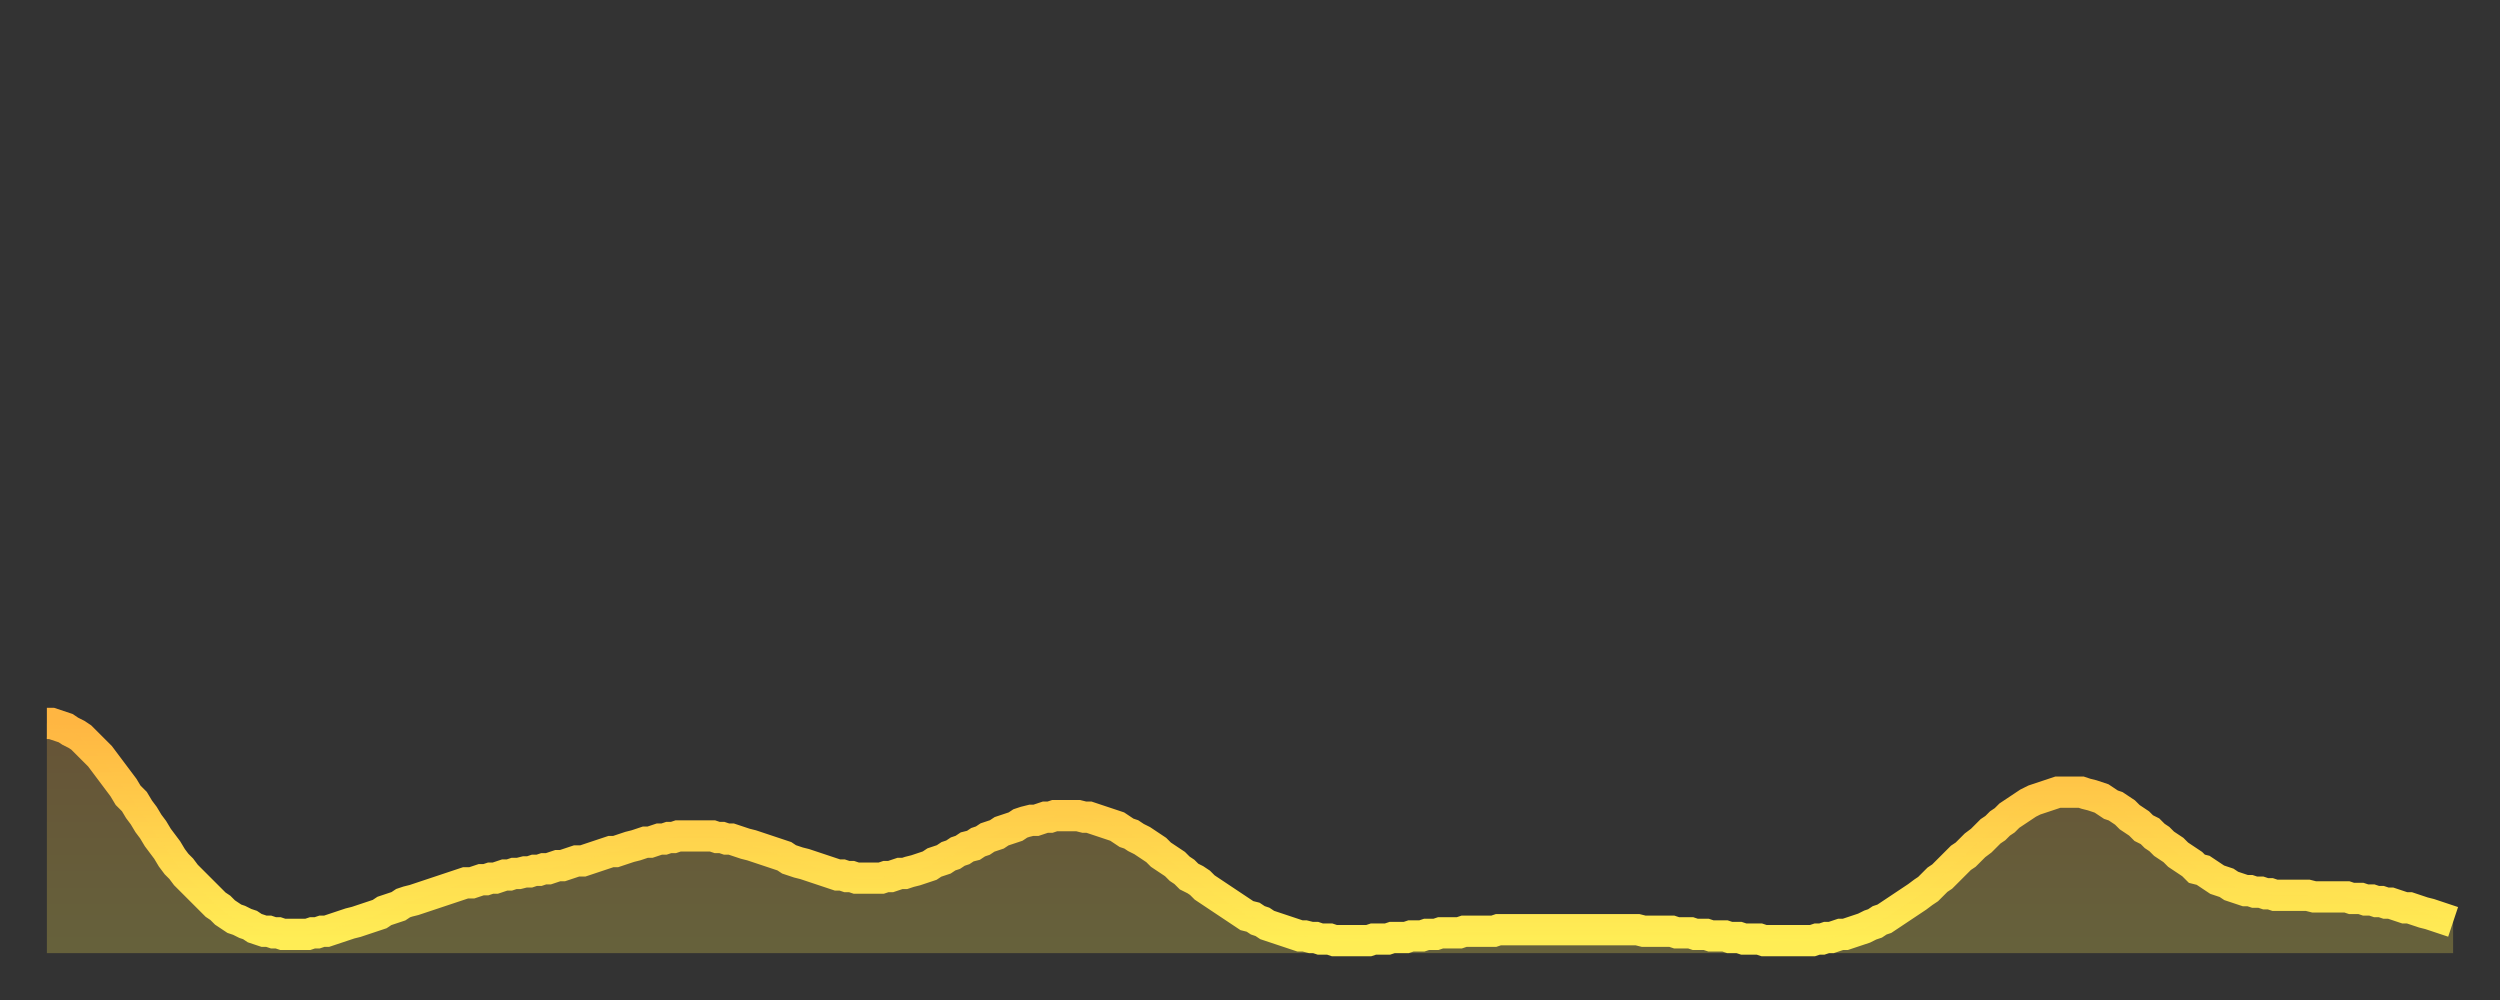
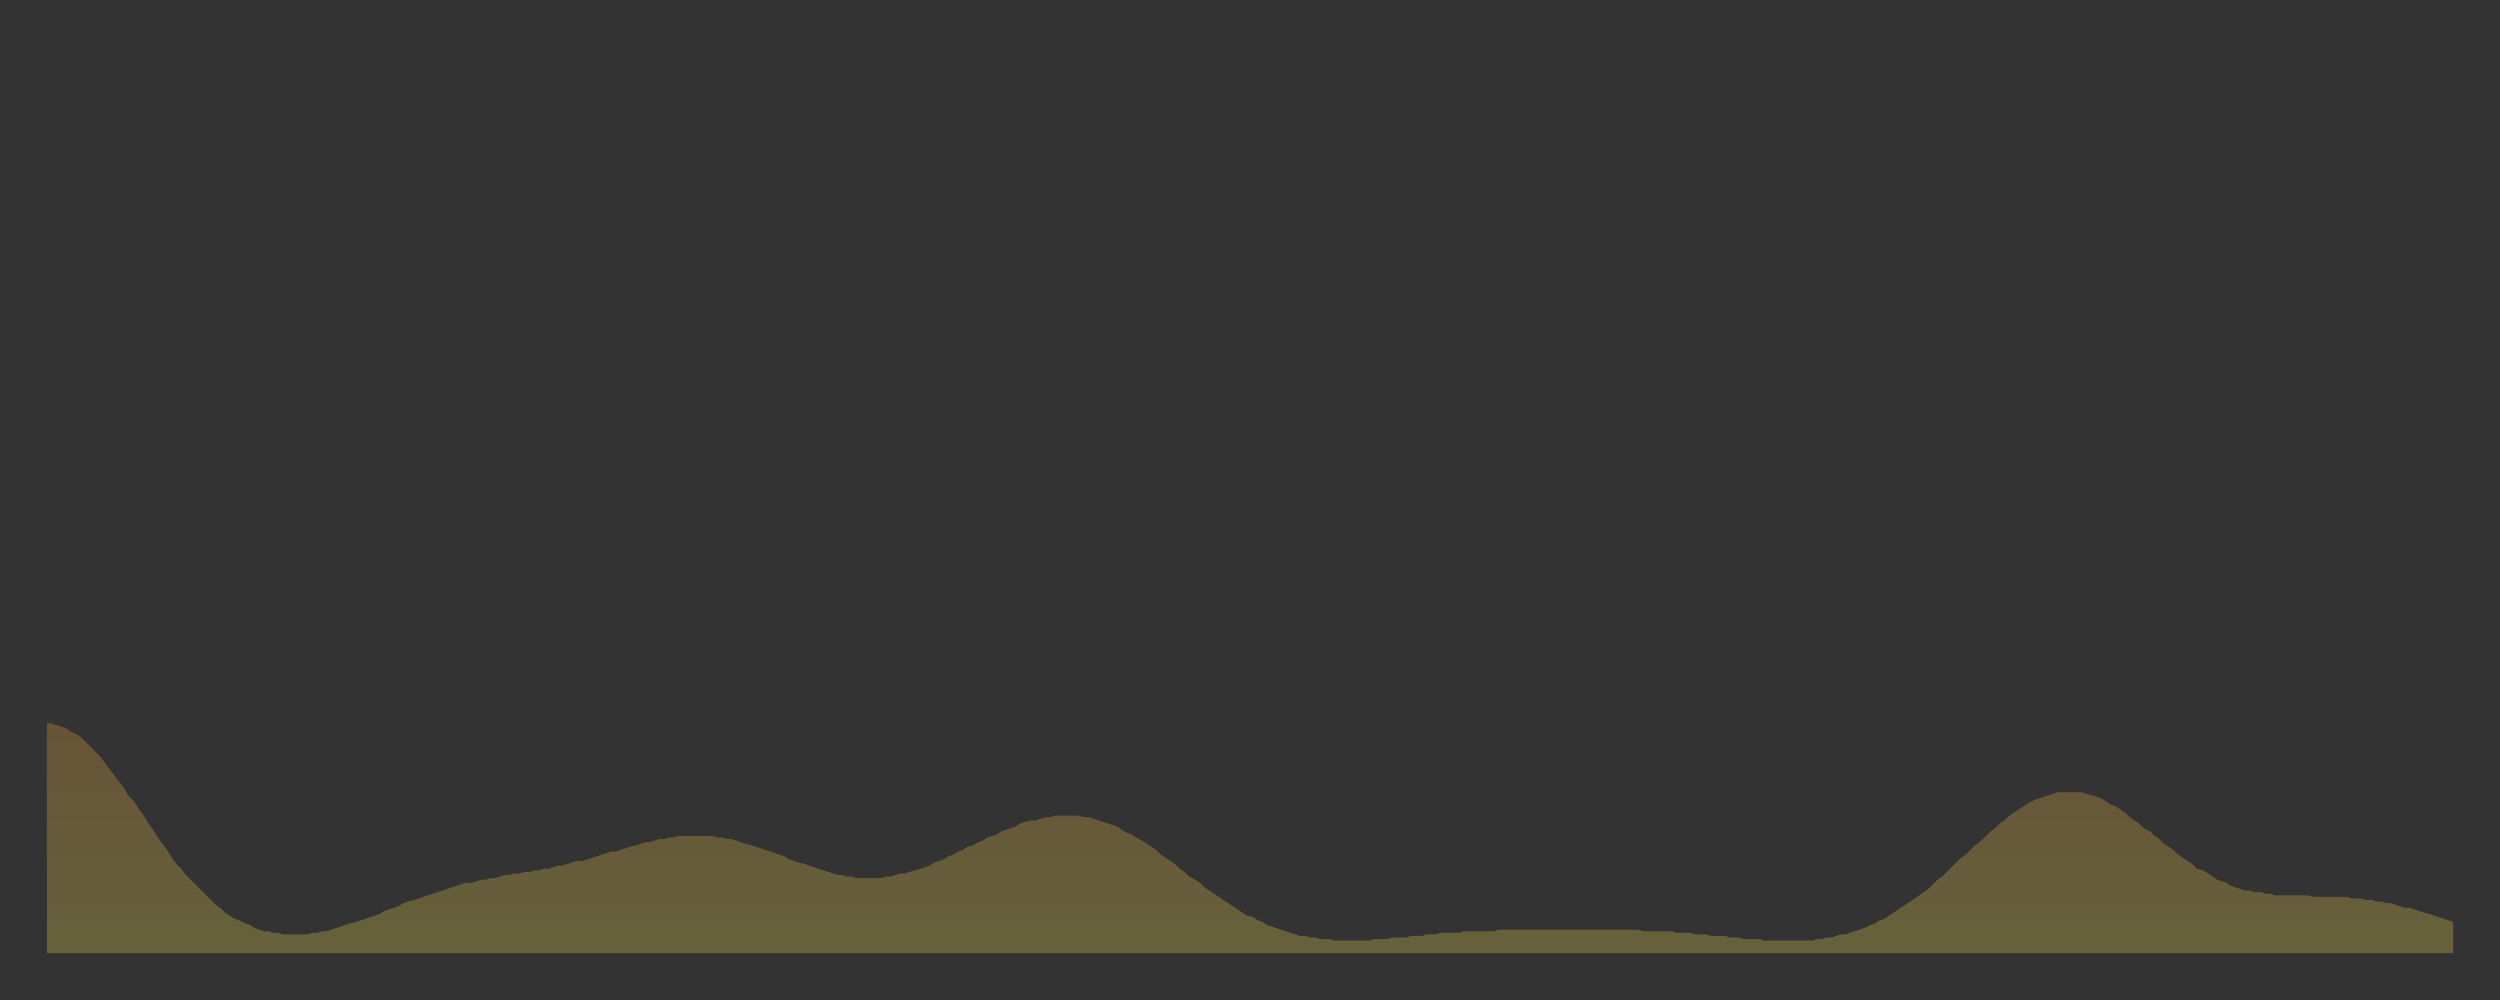
<svg xmlns="http://www.w3.org/2000/svg" baseProfile="full" height="64" version="1.1" width="160">
  <rect width="100%" height="100%" fill="#333333" stroke="none" />
  <defs>
    <linearGradient id="id350484" x1="0" x2="0" y1="0" y2="1">
      <stop offset="0%" stop-color="#ffb642" />
      <stop offset="50%" stop-color="#ffd24c" />
      <stop offset="100%" stop-color="#ffee55" />
    </linearGradient>
  </defs>
  <g transform="translate(3,3)">
    <g>
-       <path d="M 0.0 43.3 0.3 43.3 0.6 43.4 0.9 43.5 1.2 43.6 1.5 43.8 1.9 44.0 2.2 44.2 2.5 44.5 2.8 44.8 3.1 45.1 3.4 45.4 3.7 45.8 4.0 46.2 4.3 46.6 4.6 47.0 4.9 47.4 5.2 47.9 5.6 48.3 5.9 48.8 6.2 49.2 6.5 49.7 6.8 50.1 7.1 50.6 7.4 51.0 7.7 51.4 8.0 51.9 8.3 52.3 8.6 52.6 8.9 53.0 9.3 53.4 9.6 53.7 9.9 54.0 10.2 54.3 10.5 54.6 10.8 54.9 11.1 55.1 11.4 55.4 11.7 55.6 12.0 55.8 12.3 55.9 12.7 56.1 13.0 56.2 13.3 56.4 13.6 56.5 13.9 56.6 14.2 56.6 14.5 56.7 14.8 56.7 15.1 56.8 15.4 56.8 15.7 56.8 16.0 56.8 16.4 56.8 16.7 56.8 17.0 56.7 17.3 56.7 17.6 56.6 17.9 56.6 18.2 56.5 18.5 56.4 18.8 56.3 19.1 56.2 19.4 56.1 19.8 56.0 20.1 55.9 20.4 55.8 20.7 55.7 21.0 55.6 21.3 55.5 21.6 55.3 21.9 55.2 22.2 55.1 22.5 55.0 22.8 54.8 23.1 54.7 23.5 54.6 23.8 54.5 24.1 54.4 24.4 54.3 24.7 54.2 25.0 54.1 25.3 54.0 25.6 53.9 25.9 53.8 26.2 53.7 26.5 53.6 26.8 53.5 27.2 53.5 27.5 53.4 27.8 53.3 28.1 53.3 28.4 53.2 28.7 53.2 29.0 53.1 29.3 53.0 29.6 53.0 29.9 52.9 30.2 52.9 30.6 52.8 30.9 52.8 31.2 52.7 31.5 52.7 31.8 52.6 32.1 52.6 32.4 52.5 32.7 52.4 33.0 52.4 33.3 52.3 33.6 52.2 33.9 52.1 34.3 52.1 34.6 52.0 34.9 51.9 35.2 51.8 35.5 51.7 35.8 51.6 36.1 51.5 36.4 51.5 36.7 51.4 37.0 51.3 37.3 51.2 37.7 51.1 38.0 51.0 38.3 50.9 38.6 50.9 38.9 50.8 39.2 50.7 39.5 50.7 39.8 50.6 40.1 50.6 40.4 50.5 40.7 50.5 41.0 50.5 41.4 50.5 41.7 50.5 42.0 50.5 42.3 50.5 42.6 50.5 42.9 50.6 43.2 50.6 43.5 50.7 43.8 50.7 44.1 50.8 44.4 50.9 44.7 51.0 45.1 51.1 45.4 51.2 45.7 51.3 46.0 51.4 46.3 51.5 46.6 51.6 46.9 51.7 47.2 51.8 47.5 52.0 47.8 52.1 48.1 52.2 48.5 52.3 48.8 52.4 49.1 52.5 49.4 52.6 49.7 52.7 50.0 52.8 50.3 52.9 50.6 53.0 50.9 53.0 51.2 53.1 51.5 53.1 51.8 53.2 52.2 53.2 52.5 53.2 52.8 53.2 53.1 53.2 53.4 53.2 53.7 53.1 54.0 53.1 54.3 53.0 54.6 52.9 54.9 52.9 55.2 52.8 55.6 52.7 55.9 52.6 56.2 52.5 56.5 52.4 56.8 52.2 57.1 52.1 57.4 52.0 57.7 51.8 58.0 51.7 58.3 51.5 58.6 51.4 58.9 51.2 59.3 51.1 59.6 50.9 59.9 50.8 60.2 50.6 60.5 50.5 60.8 50.4 61.1 50.2 61.4 50.1 61.7 50.0 62.0 49.9 62.3 49.7 62.6 49.6 63.0 49.5 63.3 49.5 63.6 49.4 63.9 49.3 64.2 49.3 64.5 49.2 64.8 49.2 65.1 49.2 65.4 49.2 65.7 49.2 66.0 49.2 66.4 49.3 66.7 49.3 67.0 49.4 67.3 49.5 67.6 49.6 67.9 49.7 68.2 49.8 68.5 49.9 68.8 50.1 69.1 50.3 69.4 50.4 69.7 50.6 70.1 50.8 70.4 51.0 70.7 51.2 71.0 51.4 71.3 51.7 71.6 51.9 71.9 52.1 72.2 52.3 72.5 52.6 72.8 52.8 73.1 53.1 73.5 53.3 73.8 53.5 74.1 53.8 74.4 54.0 74.7 54.2 75.0 54.4 75.3 54.6 75.6 54.8 75.9 55.0 76.2 55.2 76.5 55.4 76.8 55.6 77.2 55.7 77.5 55.9 77.8 56.0 78.1 56.2 78.4 56.3 78.7 56.4 79.0 56.5 79.3 56.6 79.6 56.7 79.9 56.8 80.2 56.9 80.5 56.9 80.9 57.0 81.2 57.0 81.5 57.1 81.8 57.1 82.1 57.1 82.4 57.2 82.7 57.2 83.0 57.2 83.3 57.2 83.6 57.2 83.9 57.2 84.3 57.2 84.6 57.2 84.9 57.1 85.2 57.1 85.5 57.1 85.8 57.1 86.1 57.0 86.4 57.0 86.7 57.0 87.0 57.0 87.3 56.9 87.6 56.9 88.0 56.9 88.3 56.8 88.6 56.8 88.9 56.8 89.2 56.7 89.5 56.7 89.8 56.7 90.1 56.7 90.4 56.7 90.7 56.6 91.0 56.6 91.4 56.6 91.7 56.6 92.0 56.6 92.3 56.6 92.6 56.6 92.9 56.5 93.2 56.5 93.5 56.5 93.8 56.5 94.1 56.5 94.4 56.5 94.7 56.5 95.1 56.5 95.4 56.5 95.7 56.5 96.0 56.5 96.3 56.5 96.6 56.5 96.9 56.5 97.2 56.5 97.5 56.5 97.8 56.5 98.1 56.5 98.4 56.5 98.8 56.5 99.1 56.5 99.4 56.5 99.7 56.5 100.0 56.5 100.3 56.5 100.6 56.5 100.9 56.5 101.2 56.5 101.5 56.5 101.8 56.5 102.2 56.6 102.5 56.6 102.8 56.6 103.1 56.6 103.4 56.6 103.7 56.6 104.0 56.6 104.3 56.7 104.6 56.7 104.9 56.7 105.2 56.7 105.5 56.8 105.9 56.8 106.2 56.8 106.5 56.9 106.8 56.9 107.1 56.9 107.4 56.9 107.7 57.0 108.0 57.0 108.3 57.0 108.6 57.1 108.9 57.1 109.3 57.1 109.6 57.1 109.9 57.2 110.2 57.2 110.5 57.2 110.8 57.2 111.1 57.2 111.4 57.2 111.7 57.2 112.0 57.2 112.3 57.2 112.6 57.2 113.0 57.2 113.3 57.1 113.6 57.1 113.9 57.0 114.2 57.0 114.5 56.9 114.8 56.8 115.1 56.8 115.4 56.7 115.7 56.6 116.0 56.5 116.3 56.4 116.7 56.2 117.0 56.1 117.3 55.9 117.6 55.8 117.9 55.6 118.2 55.4 118.5 55.2 118.8 55.0 119.1 54.8 119.4 54.6 119.7 54.4 120.1 54.1 120.4 53.9 120.7 53.6 121.0 53.3 121.3 53.1 121.6 52.8 121.9 52.5 122.2 52.2 122.5 51.9 122.8 51.7 123.1 51.4 123.4 51.1 123.8 50.8 124.1 50.5 124.4 50.2 124.7 50.0 125.0 49.7 125.3 49.5 125.6 49.2 125.9 49.0 126.2 48.8 126.5 48.6 126.8 48.4 127.2 48.2 127.5 48.1 127.8 48.0 128.1 47.9 128.4 47.8 128.7 47.7 129.0 47.7 129.3 47.7 129.6 47.7 129.9 47.7 130.2 47.7 130.5 47.8 130.9 47.9 131.2 48.0 131.5 48.1 131.8 48.3 132.1 48.5 132.4 48.6 132.7 48.8 133.0 49.0 133.3 49.3 133.6 49.5 133.9 49.7 134.2 50.0 134.6 50.2 134.9 50.5 135.2 50.7 135.5 51.0 135.8 51.2 136.1 51.4 136.4 51.7 136.7 51.9 137.0 52.1 137.3 52.3 137.6 52.6 138.0 52.7 138.3 52.9 138.6 53.1 138.9 53.3 139.2 53.4 139.5 53.5 139.8 53.7 140.1 53.8 140.4 53.9 140.7 54.0 141.0 54.0 141.3 54.1 141.7 54.1 142.0 54.2 142.3 54.2 142.6 54.3 142.9 54.3 143.2 54.3 143.5 54.3 143.8 54.3 144.1 54.3 144.4 54.3 144.7 54.3 145.1 54.4 145.4 54.4 145.7 54.4 146.0 54.4 146.3 54.4 146.6 54.4 146.9 54.4 147.2 54.4 147.5 54.5 147.8 54.5 148.1 54.5 148.4 54.6 148.8 54.6 149.1 54.7 149.4 54.7 149.7 54.8 150.0 54.8 150.3 54.9 150.6 55.0 150.9 55.1 151.2 55.1 151.5 55.2 151.8 55.3 152.1 55.4 152.5 55.5 152.8 55.6 153.1 55.7 153.4 55.8 153.7 55.9 154.0 56.0" fill="none" id="graph-curve" opacity="1" stroke="url(#id350484)" stroke-width="2" />
      <path d="M 0 58 L 0.0 43.3 0.3 43.3 0.6 43.4 0.9 43.5 1.2 43.6 1.5 43.8 1.9 44.0 2.2 44.2 2.5 44.5 2.8 44.8 3.1 45.1 3.4 45.4 3.7 45.8 4.0 46.2 4.3 46.6 4.6 47.0 4.9 47.4 5.2 47.9 5.6 48.3 5.9 48.8 6.2 49.2 6.5 49.7 6.8 50.1 7.1 50.6 7.4 51.0 7.7 51.4 8.0 51.9 8.3 52.3 8.6 52.6 8.9 53.0 9.3 53.4 9.6 53.7 9.9 54.0 10.2 54.3 10.5 54.6 10.8 54.9 11.1 55.1 11.4 55.4 11.7 55.6 12.0 55.8 12.3 55.9 12.7 56.1 13.0 56.2 13.3 56.4 13.6 56.5 13.9 56.6 14.2 56.6 14.5 56.7 14.8 56.7 15.1 56.8 15.4 56.8 15.7 56.8 16.0 56.8 16.4 56.8 16.7 56.8 17.0 56.7 17.3 56.7 17.6 56.6 17.9 56.6 18.2 56.5 18.5 56.4 18.8 56.3 19.1 56.2 19.4 56.1 19.8 56.0 20.1 55.9 20.4 55.8 20.7 55.7 21.0 55.6 21.3 55.5 21.6 55.3 21.9 55.2 22.2 55.1 22.5 55.0 22.8 54.8 23.1 54.7 23.5 54.6 23.8 54.5 24.1 54.4 24.4 54.3 24.7 54.2 25.0 54.1 25.3 54.0 25.6 53.9 25.9 53.8 26.2 53.7 26.5 53.6 26.8 53.5 27.2 53.5 27.5 53.4 27.8 53.3 28.1 53.3 28.4 53.2 28.7 53.2 29.0 53.1 29.3 53.0 29.6 53.0 29.9 52.9 30.2 52.9 30.6 52.8 30.9 52.8 31.2 52.7 31.5 52.7 31.8 52.6 32.1 52.6 32.4 52.5 32.7 52.4 33.0 52.4 33.3 52.3 33.6 52.2 33.9 52.1 34.3 52.1 34.6 52.0 34.9 51.9 35.2 51.8 35.5 51.7 35.8 51.6 36.1 51.5 36.4 51.5 36.7 51.4 37.0 51.3 37.3 51.2 37.7 51.1 38.0 51.0 38.3 50.9 38.6 50.9 38.9 50.8 39.2 50.7 39.5 50.7 39.8 50.6 40.1 50.6 40.4 50.5 40.7 50.5 41.0 50.5 41.4 50.5 41.7 50.5 42.0 50.5 42.3 50.5 42.6 50.5 42.9 50.6 43.2 50.6 43.5 50.7 43.8 50.7 44.1 50.8 44.4 50.9 44.7 51.0 45.1 51.1 45.4 51.2 45.7 51.3 46.0 51.4 46.3 51.5 46.6 51.6 46.9 51.7 47.2 51.8 47.5 52.0 47.8 52.1 48.1 52.2 48.5 52.3 48.8 52.4 49.1 52.5 49.4 52.6 49.7 52.7 50.0 52.8 50.3 52.9 50.6 53.0 50.9 53.0 51.2 53.1 51.5 53.1 51.8 53.2 52.2 53.2 52.5 53.2 52.8 53.2 53.1 53.2 53.4 53.2 53.7 53.1 54.0 53.1 54.3 53.0 54.6 52.9 54.9 52.9 55.2 52.8 55.6 52.7 55.9 52.6 56.2 52.5 56.5 52.4 56.8 52.2 57.1 52.1 57.4 52.0 57.7 51.8 58.0 51.7 58.3 51.5 58.6 51.4 58.9 51.2 59.3 51.1 59.6 50.9 59.9 50.8 60.2 50.6 60.5 50.5 60.8 50.4 61.1 50.2 61.4 50.1 61.7 50.0 62.0 49.9 62.3 49.7 62.6 49.6 63.0 49.5 63.3 49.5 63.6 49.4 63.9 49.3 64.2 49.3 64.5 49.2 64.8 49.2 65.1 49.2 65.4 49.2 65.7 49.2 66.0 49.2 66.4 49.3 66.7 49.3 67.0 49.4 67.3 49.5 67.6 49.6 67.9 49.7 68.2 49.8 68.5 49.9 68.8 50.1 69.1 50.3 69.4 50.4 69.7 50.6 70.1 50.8 70.4 51.0 70.7 51.2 71.0 51.4 71.3 51.7 71.6 51.9 71.9 52.1 72.2 52.3 72.5 52.6 72.8 52.8 73.1 53.1 73.5 53.3 73.8 53.5 74.1 53.8 74.4 54.0 74.7 54.2 75.0 54.4 75.3 54.6 75.6 54.8 75.9 55.0 76.2 55.2 76.5 55.4 76.8 55.6 77.2 55.7 77.5 55.9 77.8 56.0 78.1 56.2 78.4 56.3 78.7 56.4 79.0 56.5 79.3 56.6 79.6 56.7 79.9 56.8 80.2 56.9 80.5 56.9 80.9 57.0 81.2 57.0 81.5 57.1 81.8 57.1 82.1 57.1 82.4 57.2 82.7 57.2 83.0 57.2 83.3 57.2 83.6 57.2 83.9 57.2 84.3 57.2 84.6 57.2 84.9 57.1 85.2 57.1 85.5 57.1 85.8 57.1 86.1 57.0 86.4 57.0 86.7 57.0 87.0 57.0 87.3 56.9 87.6 56.9 88.0 56.9 88.3 56.8 88.6 56.8 88.9 56.8 89.2 56.7 89.5 56.7 89.8 56.7 90.1 56.7 90.4 56.7 90.7 56.6 91.0 56.6 91.4 56.6 91.7 56.6 92.0 56.6 92.3 56.6 92.6 56.6 92.9 56.5 93.2 56.5 93.5 56.5 93.8 56.5 94.1 56.5 94.4 56.5 94.7 56.5 95.1 56.5 95.4 56.5 95.7 56.5 96.0 56.5 96.3 56.5 96.6 56.5 96.9 56.5 97.2 56.5 97.5 56.5 97.8 56.5 98.1 56.5 98.4 56.5 98.8 56.5 99.1 56.5 99.4 56.5 99.7 56.5 100.0 56.5 100.3 56.5 100.6 56.5 100.9 56.5 101.2 56.5 101.5 56.5 101.8 56.5 102.2 56.6 102.5 56.6 102.8 56.6 103.1 56.6 103.4 56.6 103.7 56.6 104.0 56.6 104.3 56.7 104.6 56.7 104.9 56.7 105.2 56.7 105.5 56.8 105.9 56.8 106.2 56.8 106.5 56.9 106.8 56.9 107.1 56.9 107.4 56.9 107.7 57.0 108.0 57.0 108.3 57.0 108.6 57.1 108.9 57.1 109.3 57.1 109.6 57.1 109.9 57.2 110.2 57.2 110.5 57.2 110.8 57.2 111.1 57.2 111.4 57.2 111.7 57.2 112.0 57.2 112.3 57.2 112.6 57.2 113.0 57.2 113.3 57.1 113.6 57.1 113.9 57.0 114.2 57.0 114.5 56.9 114.8 56.8 115.1 56.8 115.4 56.7 115.7 56.6 116.0 56.5 116.3 56.4 116.7 56.2 117.0 56.1 117.3 55.9 117.6 55.8 117.9 55.6 118.2 55.4 118.5 55.2 118.8 55.0 119.1 54.8 119.4 54.6 119.7 54.4 120.1 54.1 120.4 53.9 120.7 53.6 121.0 53.3 121.3 53.1 121.6 52.8 121.9 52.5 122.2 52.2 122.5 51.9 122.8 51.7 123.1 51.4 123.4 51.1 123.8 50.8 124.1 50.5 124.4 50.2 124.7 50.0 125.0 49.7 125.3 49.5 125.6 49.2 125.9 49.0 126.2 48.8 126.5 48.6 126.8 48.4 127.2 48.2 127.5 48.1 127.8 48.0 128.1 47.9 128.4 47.8 128.7 47.7 129.0 47.7 129.3 47.7 129.6 47.7 129.9 47.7 130.2 47.7 130.5 47.8 130.9 47.9 131.2 48.0 131.5 48.1 131.8 48.3 132.1 48.5 132.4 48.6 132.7 48.8 133.0 49.0 133.3 49.3 133.6 49.5 133.9 49.7 134.2 50.0 134.6 50.2 134.9 50.5 135.2 50.7 135.5 51.0 135.8 51.2 136.1 51.4 136.4 51.7 136.7 51.9 137.0 52.1 137.3 52.3 137.6 52.6 138.0 52.7 138.3 52.9 138.6 53.1 138.9 53.3 139.2 53.4 139.5 53.5 139.8 53.7 140.1 53.8 140.4 53.9 140.7 54.0 141.0 54.0 141.3 54.1 141.7 54.1 142.0 54.2 142.3 54.2 142.6 54.3 142.9 54.3 143.2 54.3 143.5 54.3 143.8 54.3 144.1 54.3 144.4 54.3 144.7 54.3 145.1 54.4 145.4 54.4 145.7 54.4 146.0 54.4 146.3 54.4 146.6 54.4 146.9 54.4 147.2 54.4 147.5 54.5 147.8 54.5 148.1 54.5 148.4 54.6 148.8 54.6 149.1 54.7 149.4 54.7 149.7 54.8 150.0 54.8 150.3 54.9 150.6 55.0 150.9 55.1 151.2 55.1 151.5 55.2 151.8 55.3 152.1 55.4 152.5 55.5 152.8 55.6 153.1 55.7 153.4 55.8 153.7 55.9 154.0 56.0 154 58" fill="url(#id350484)" fill-opacity=".25" id="graph-shadow" />
    </g>
  </g>
</svg>